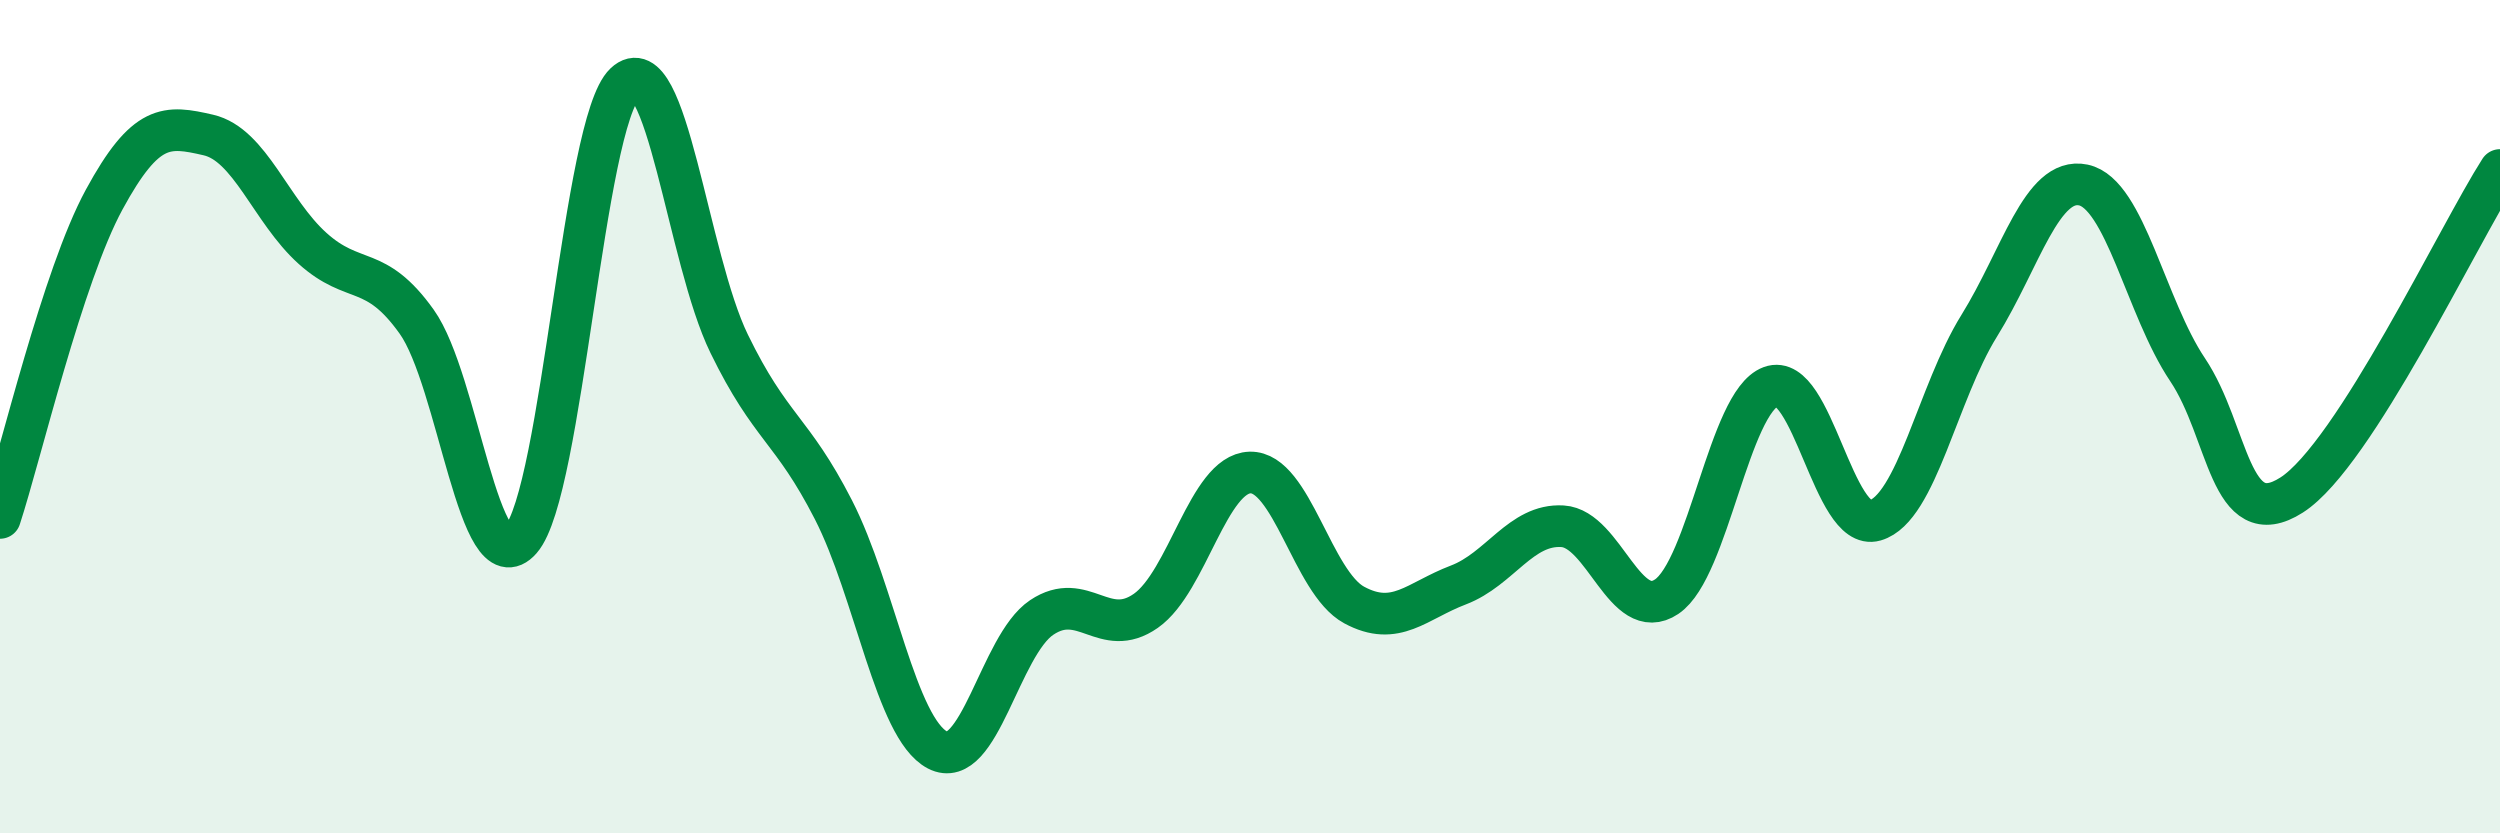
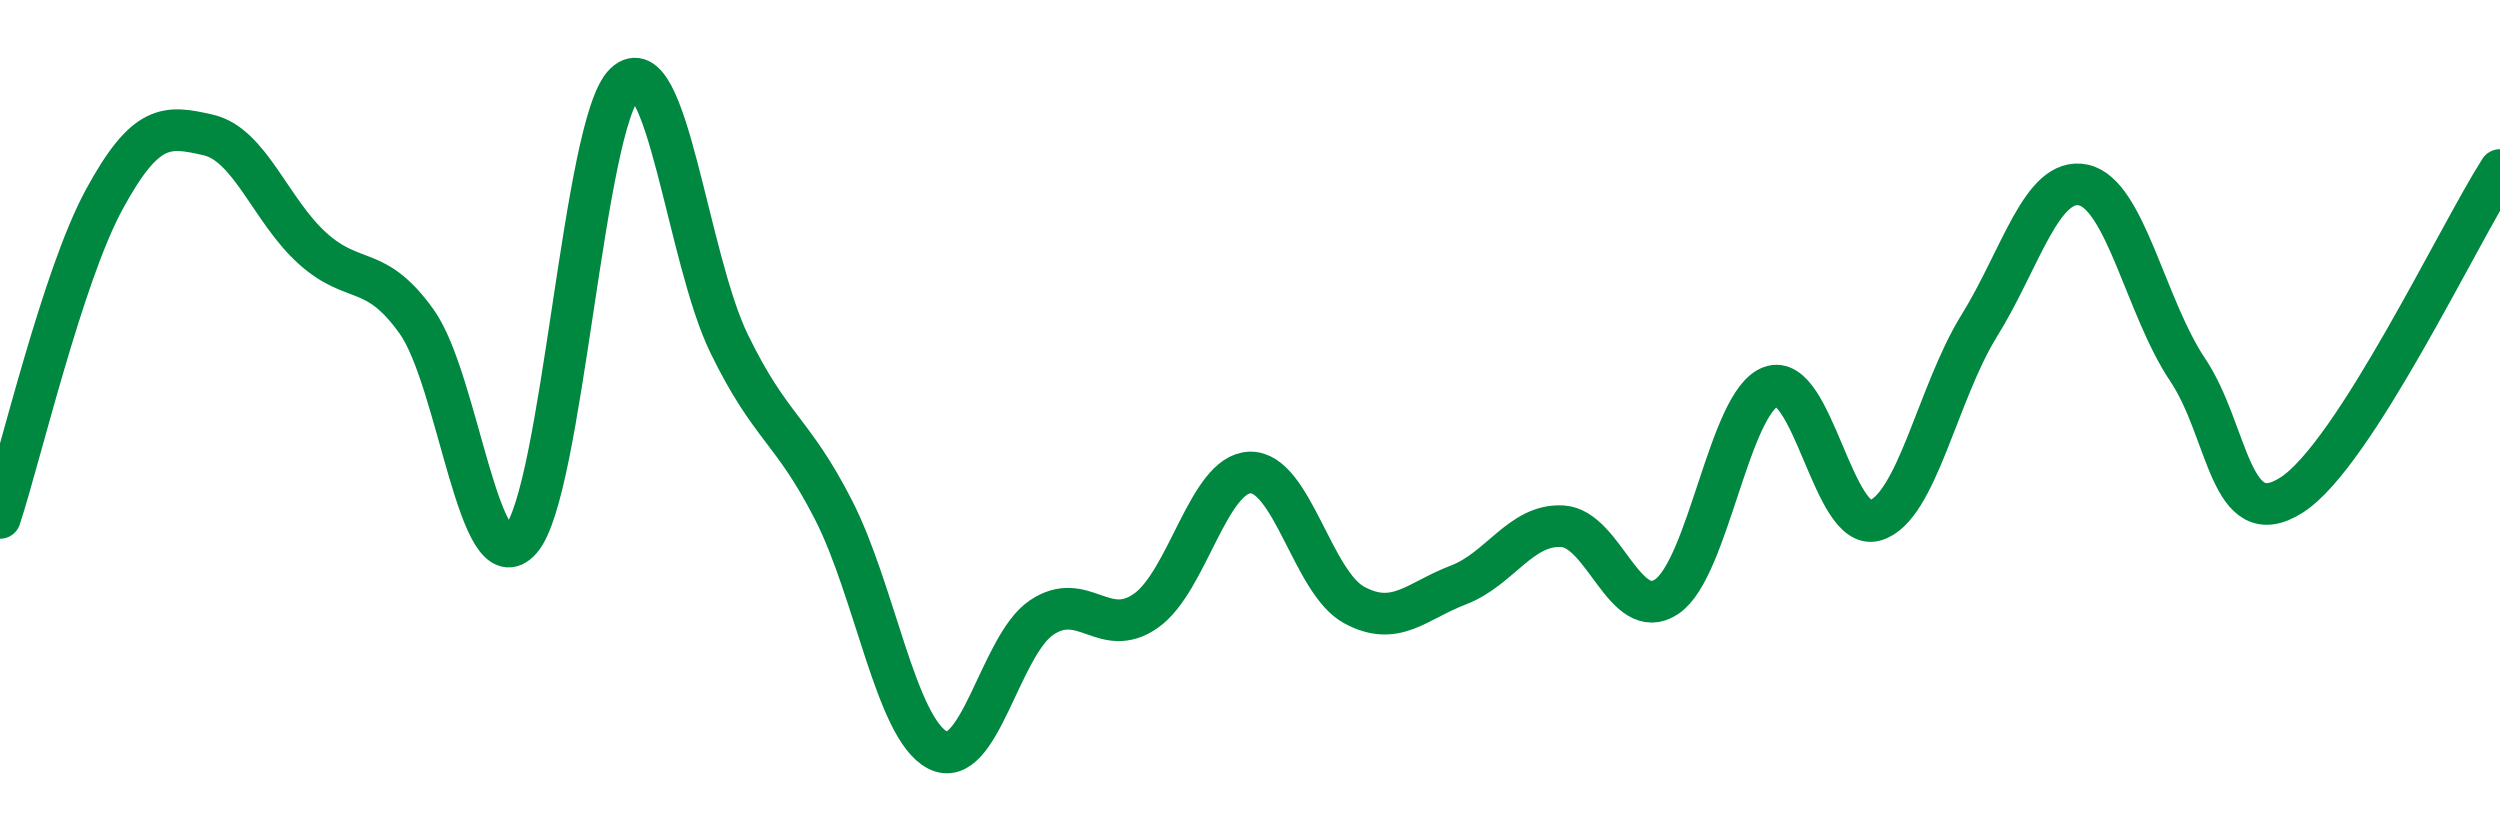
<svg xmlns="http://www.w3.org/2000/svg" width="60" height="20" viewBox="0 0 60 20">
-   <path d="M 0,12.43 C 0.5,10.9 1.5,6.63 2.5,4.79 C 3.5,2.95 4,3.01 5,3.24 C 6,3.47 6.5,5.06 7.5,5.96 C 8.5,6.86 9,6.32 10,7.72 C 11,9.12 11.5,14.09 12.5,12.95 C 13.5,11.81 14,2.94 15,2 C 16,1.06 16.5,6.2 17.5,8.25 C 18.5,10.3 19,10.28 20,12.23 C 21,14.18 21.5,17.48 22.5,18 C 23.5,18.52 24,15.49 25,14.82 C 26,14.15 26.5,15.36 27.5,14.66 C 28.5,13.96 29,11.37 30,11.34 C 31,11.31 31.5,13.98 32.5,14.52 C 33.5,15.06 34,14.42 35,14.04 C 36,13.66 36.5,12.57 37.5,12.63 C 38.5,12.69 39,14.99 40,14.32 C 41,13.65 41.5,9.65 42.5,9.28 C 43.5,8.91 44,12.78 45,12.49 C 46,12.2 46.5,9.43 47.5,7.82 C 48.5,6.21 49,4.23 50,4.44 C 51,4.65 51.5,7.38 52.5,8.87 C 53.5,10.36 53.5,12.84 55,11.88 C 56.5,10.92 59,5.64 60,4.08L60 20L0 20Z" fill="#008740" opacity="0.1" stroke-linecap="round" stroke-linejoin="round" />
  <path d="M 0,12.43 C 0.5,10.9 1.5,6.63 2.5,4.79 C 3.5,2.95 4,3.01 5,3.24 C 6,3.47 6.5,5.06 7.5,5.96 C 8.5,6.86 9,6.32 10,7.72 C 11,9.12 11.5,14.09 12.5,12.95 C 13.5,11.81 14,2.94 15,2 C 16,1.06 16.5,6.2 17.5,8.25 C 18.5,10.3 19,10.28 20,12.23 C 21,14.18 21.5,17.48 22.5,18 C 23.5,18.52 24,15.49 25,14.82 C 26,14.15 26.5,15.36 27.5,14.66 C 28.5,13.96 29,11.37 30,11.34 C 31,11.31 31.5,13.98 32.5,14.52 C 33.5,15.06 34,14.42 35,14.04 C 36,13.66 36.5,12.57 37.5,12.63 C 38.5,12.69 39,14.99 40,14.32 C 41,13.65 41.5,9.65 42.5,9.28 C 43.5,8.91 44,12.78 45,12.49 C 46,12.2 46.5,9.43 47.5,7.82 C 48.5,6.21 49,4.23 50,4.44 C 51,4.65 51.5,7.38 52.5,8.87 C 53.5,10.36 53.5,12.84 55,11.88 C 56.5,10.92 59,5.64 60,4.08" stroke="#008740" stroke-width="1" fill="none" stroke-linecap="round" stroke-linejoin="round" />
</svg>